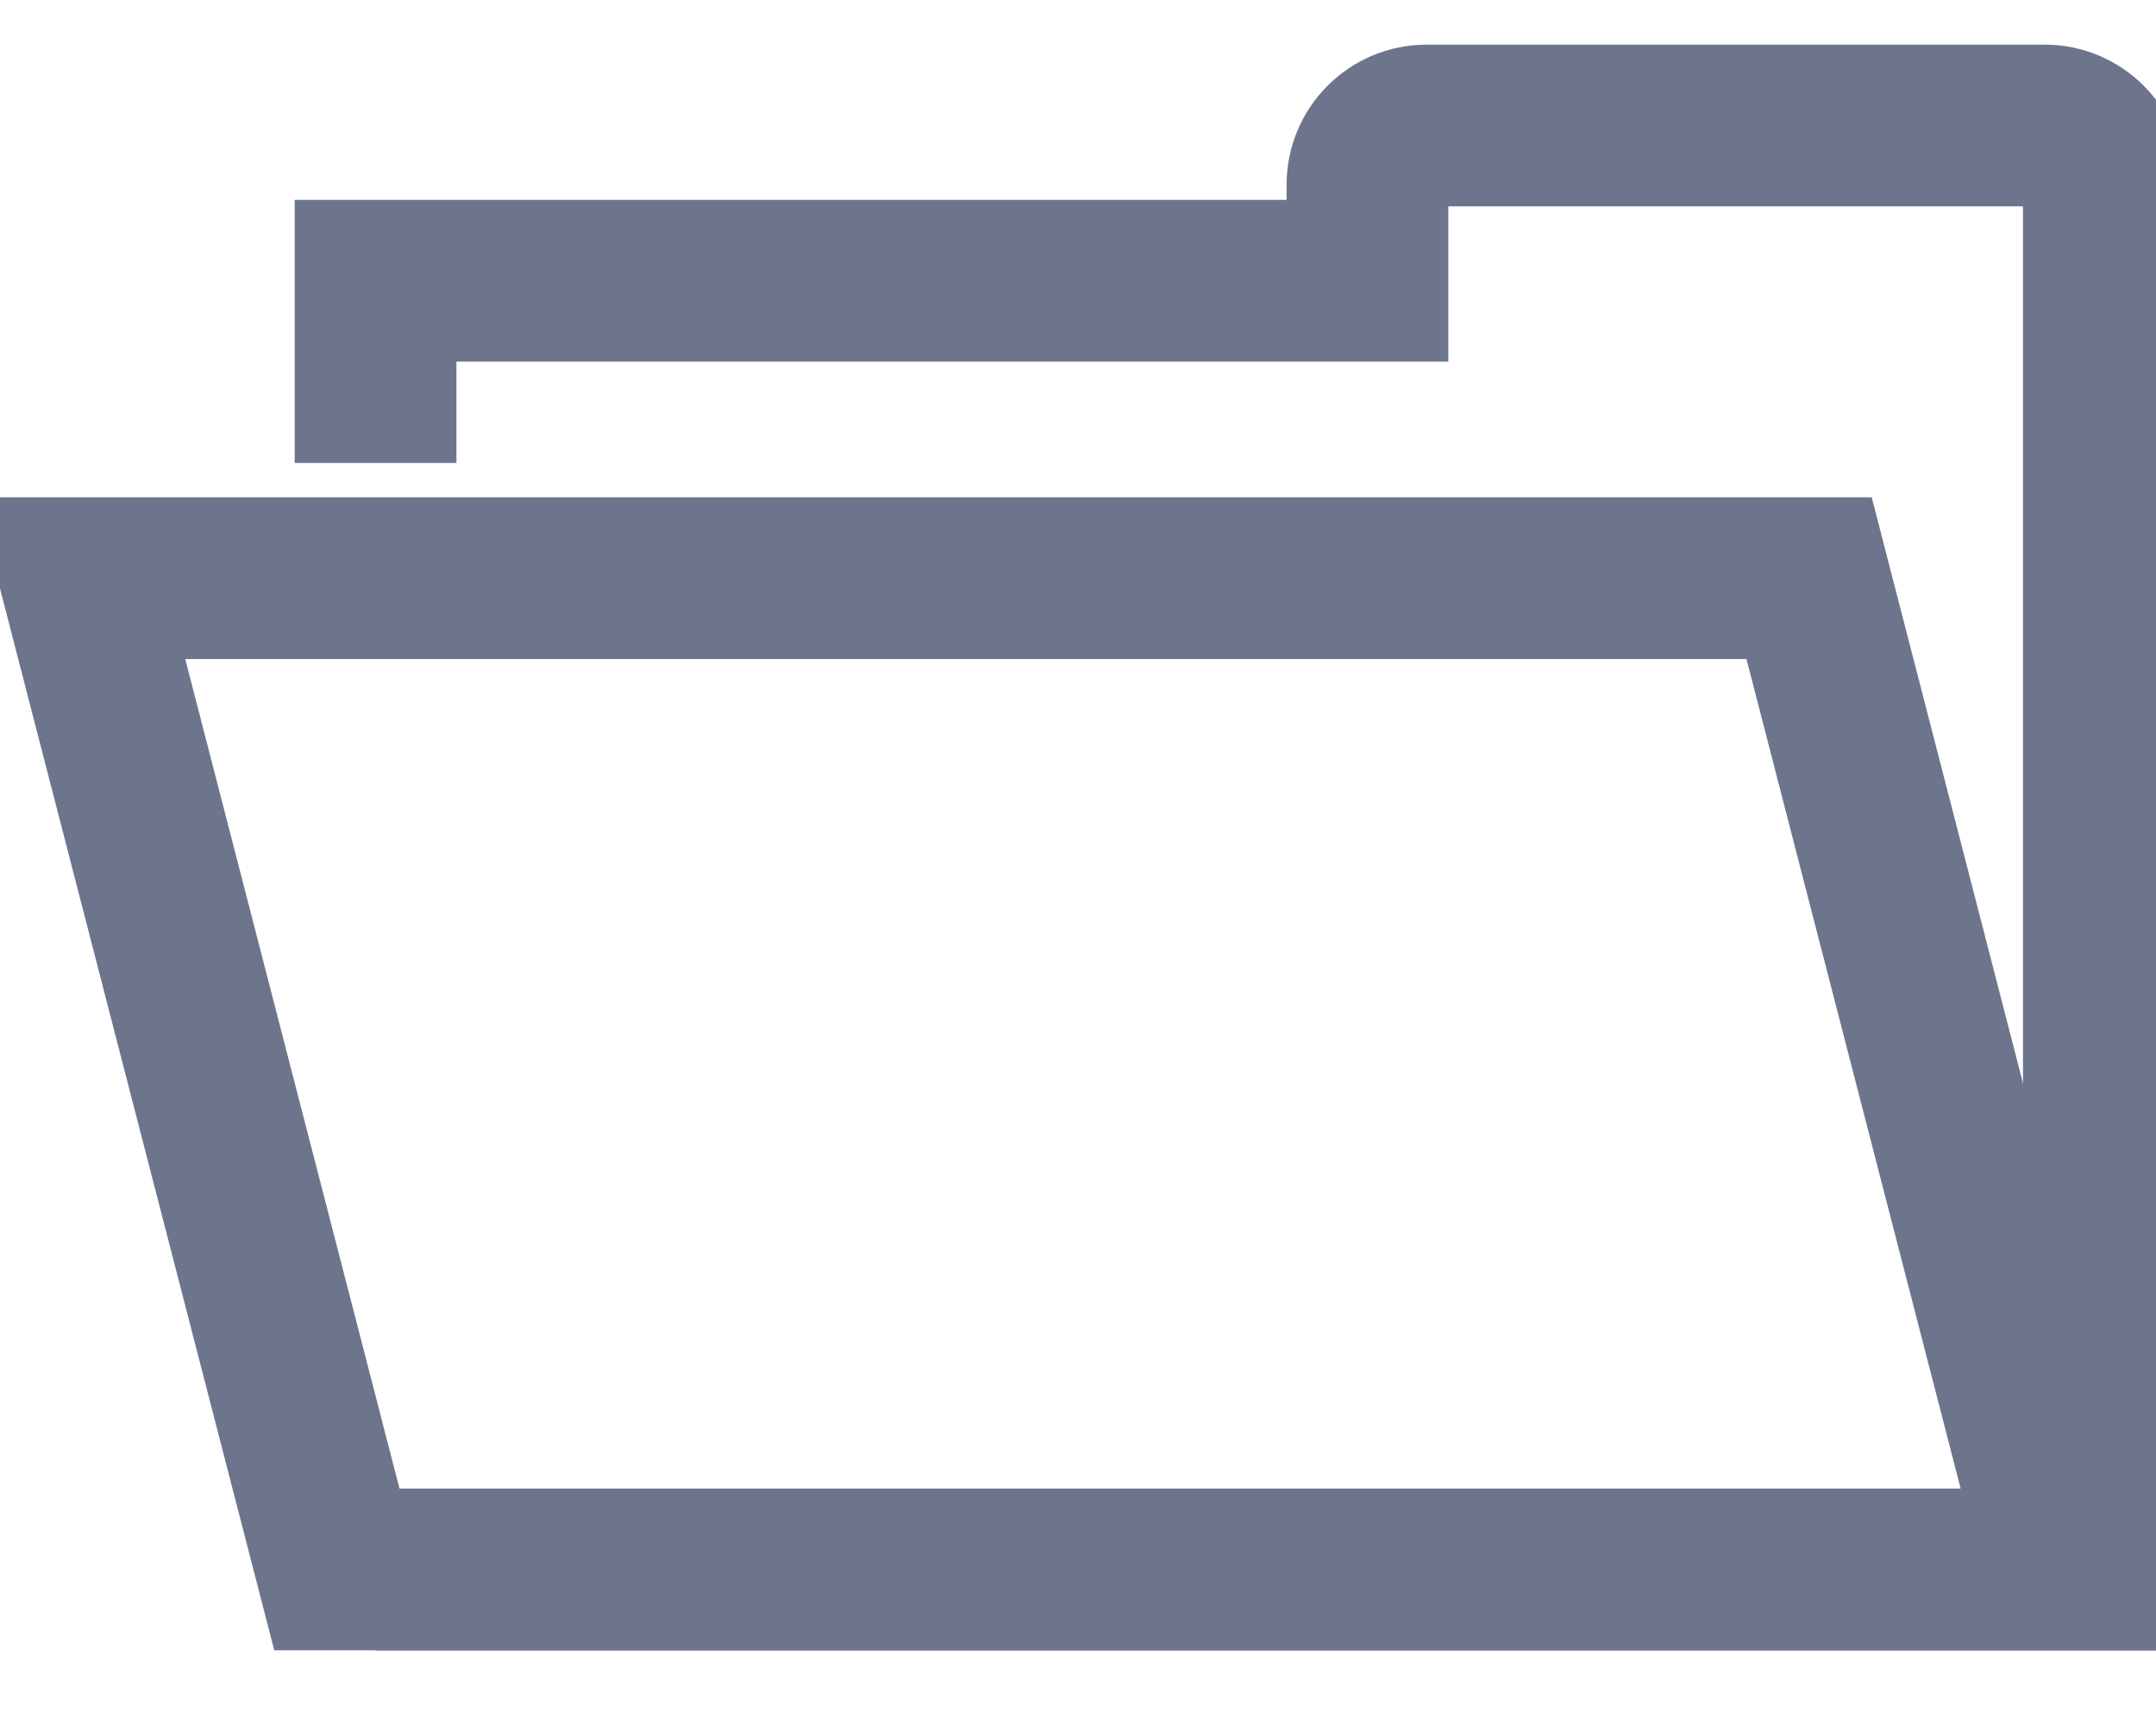
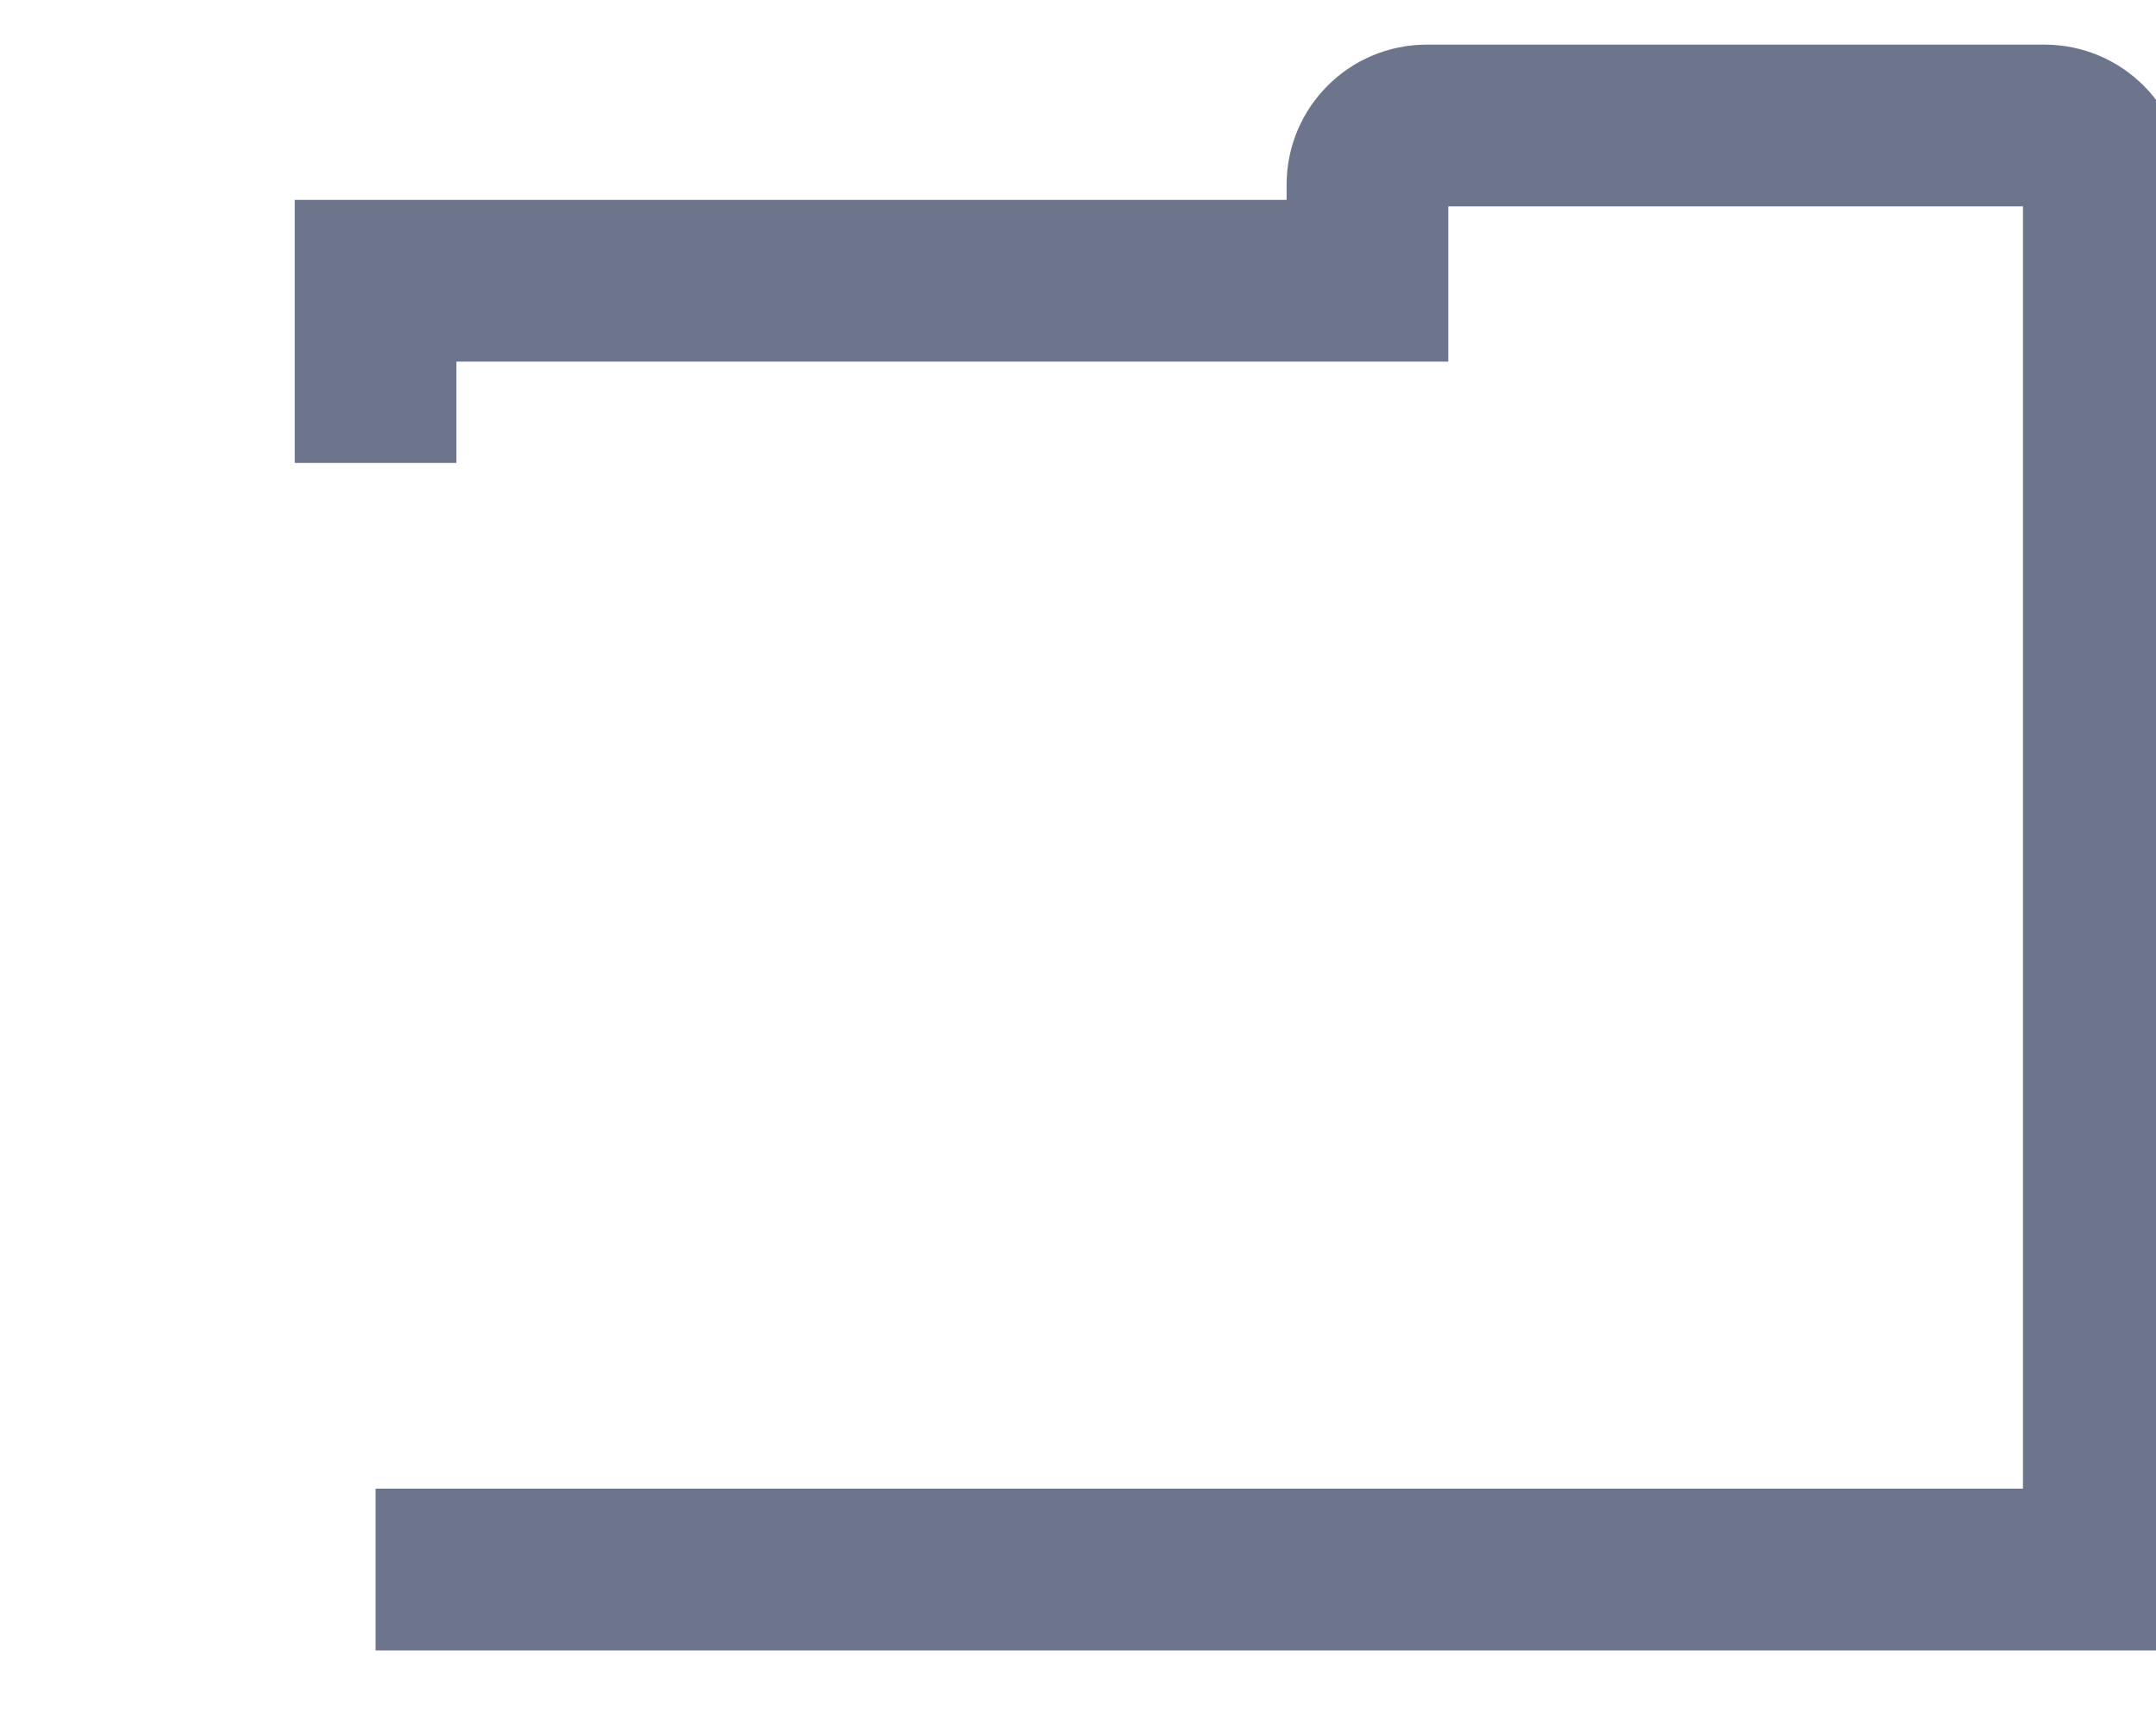
<svg xmlns="http://www.w3.org/2000/svg" width="20" height="16" viewBox="0 0 20 16" fill="none">
-   <path d="M19.156 14.557H3.125L0.75 5.363H16.782L19.156 14.557Z" stroke="#6D758D" stroke-width="1.5" stroke-miterlimit="10" />
  <path d="M3.484 4.294V2.604H12.685V1.713C12.685 1.41 12.931 1.164 13.234 1.164H18.967C19.27 1.164 19.516 1.41 19.516 1.713V14.558H3.484" stroke="#6D758D" stroke-width="1.5" stroke-miterlimit="10" />
</svg>